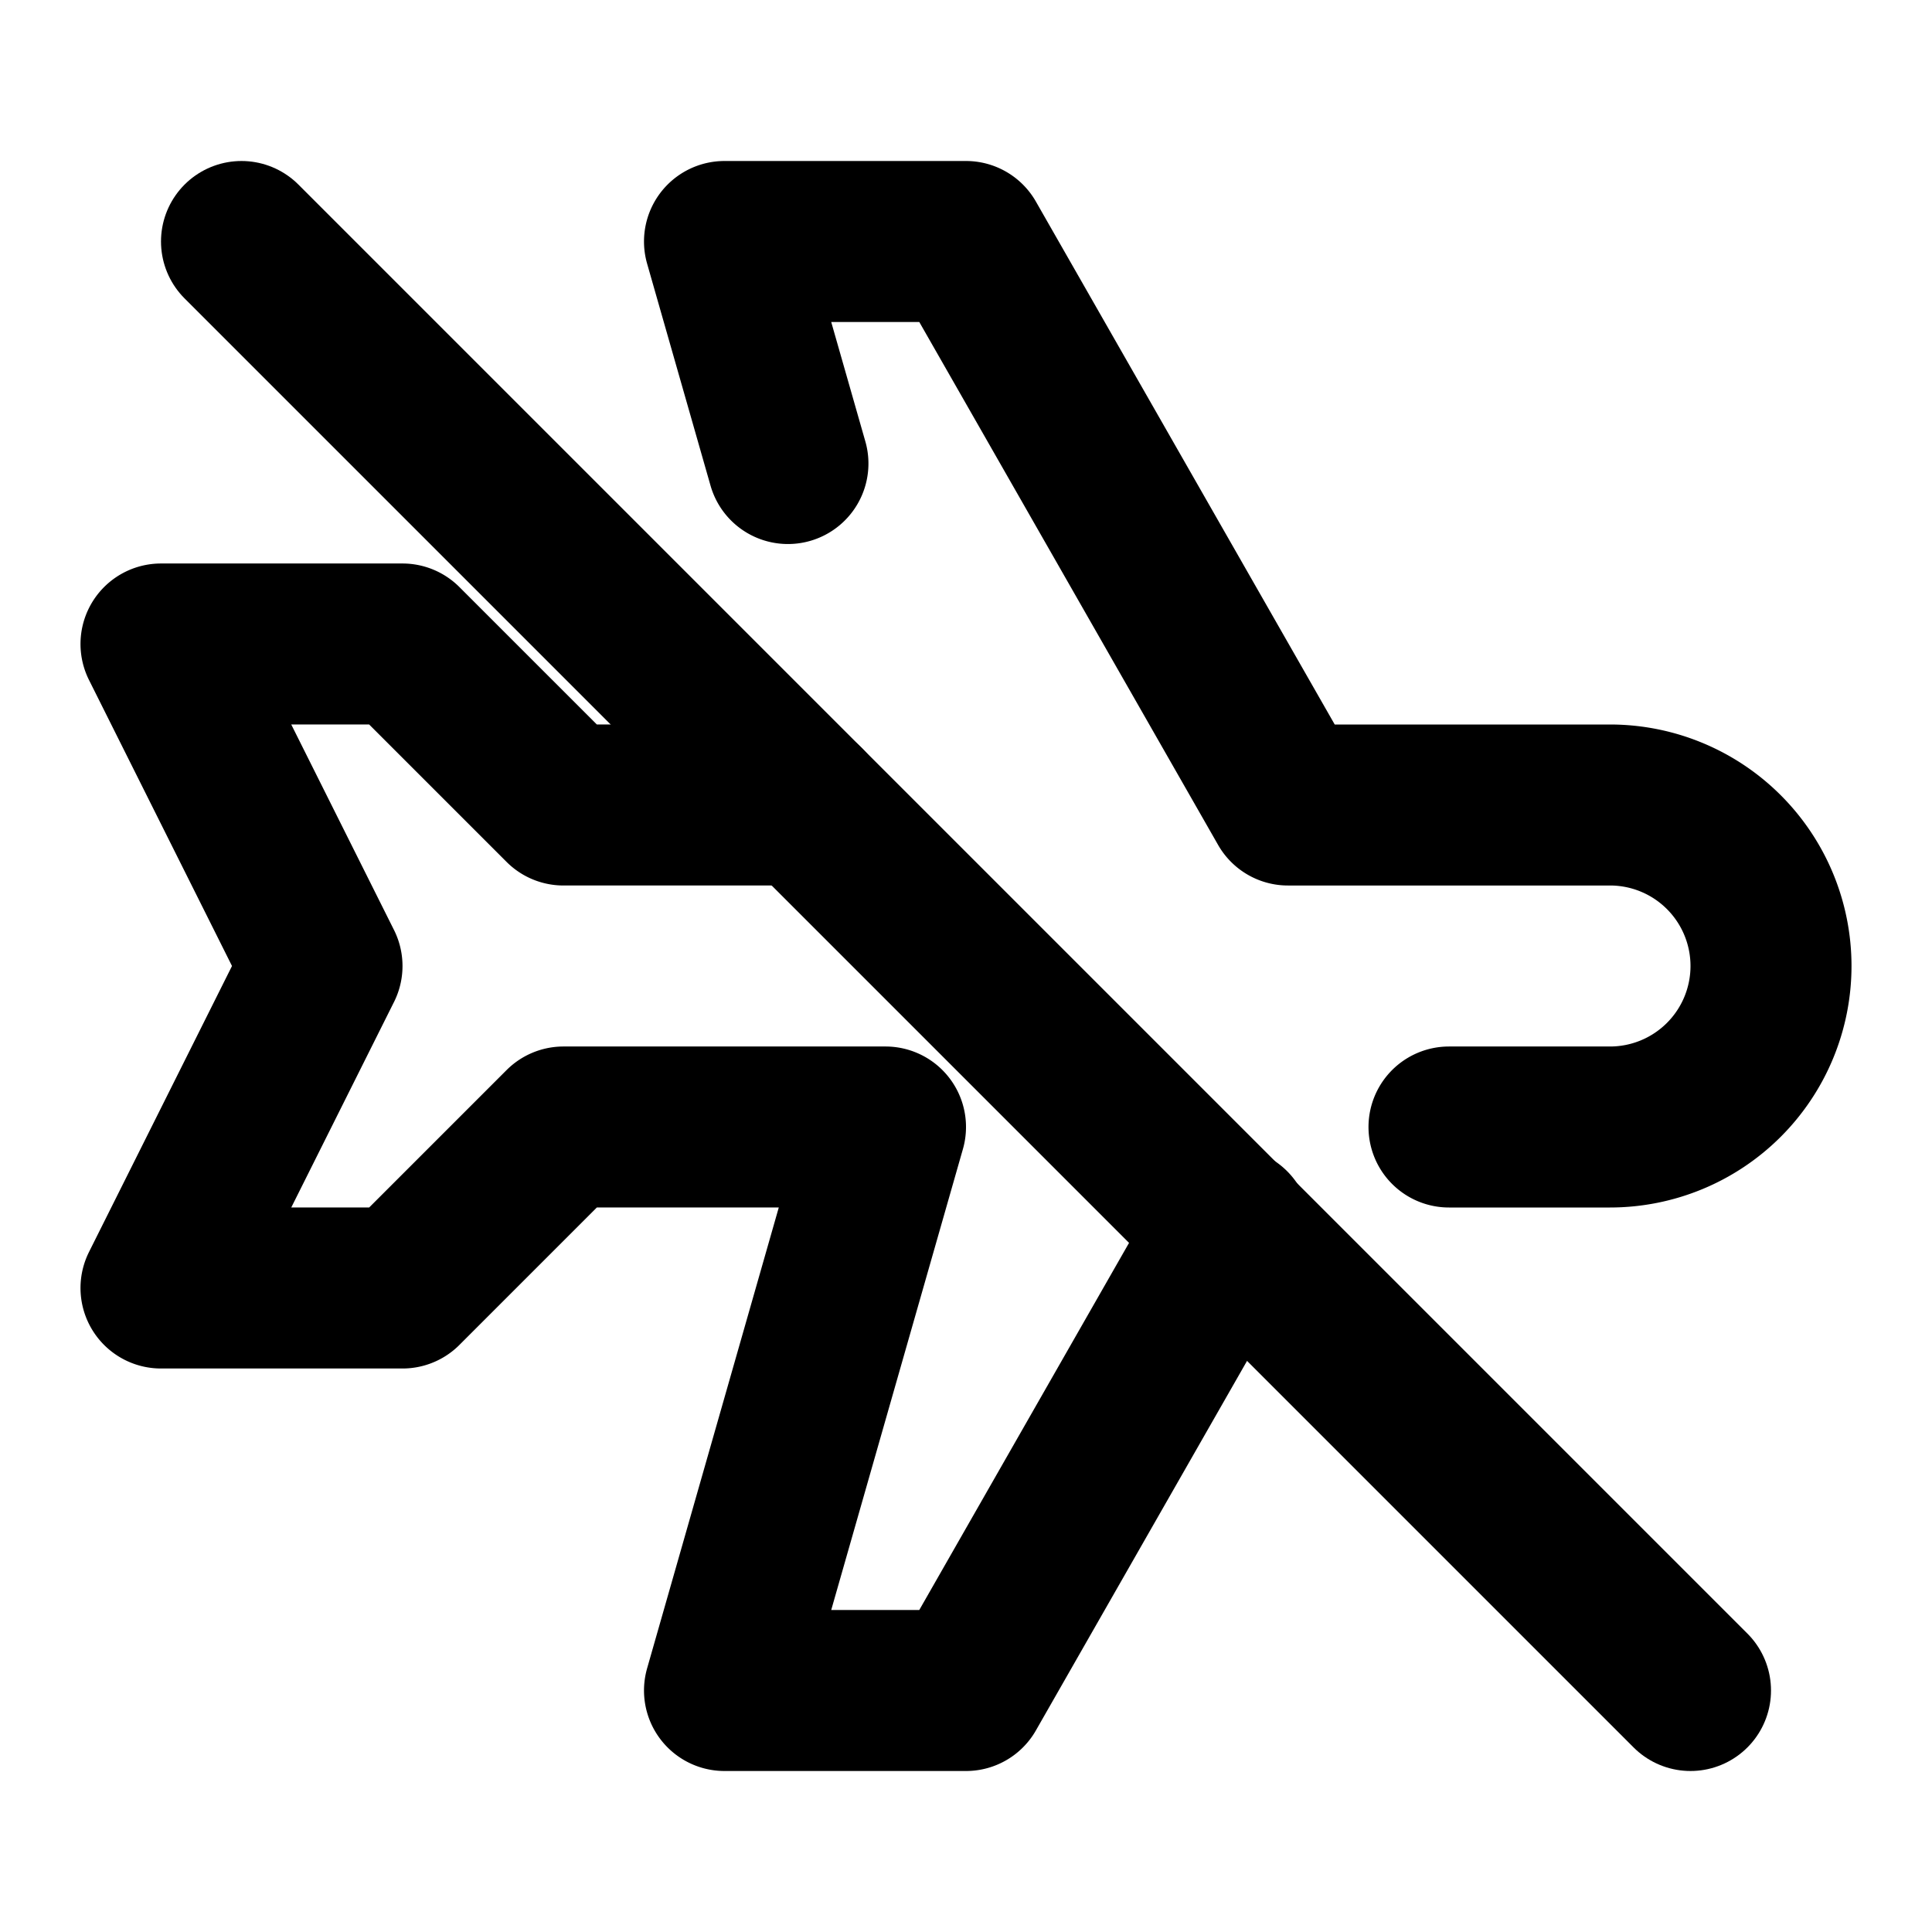
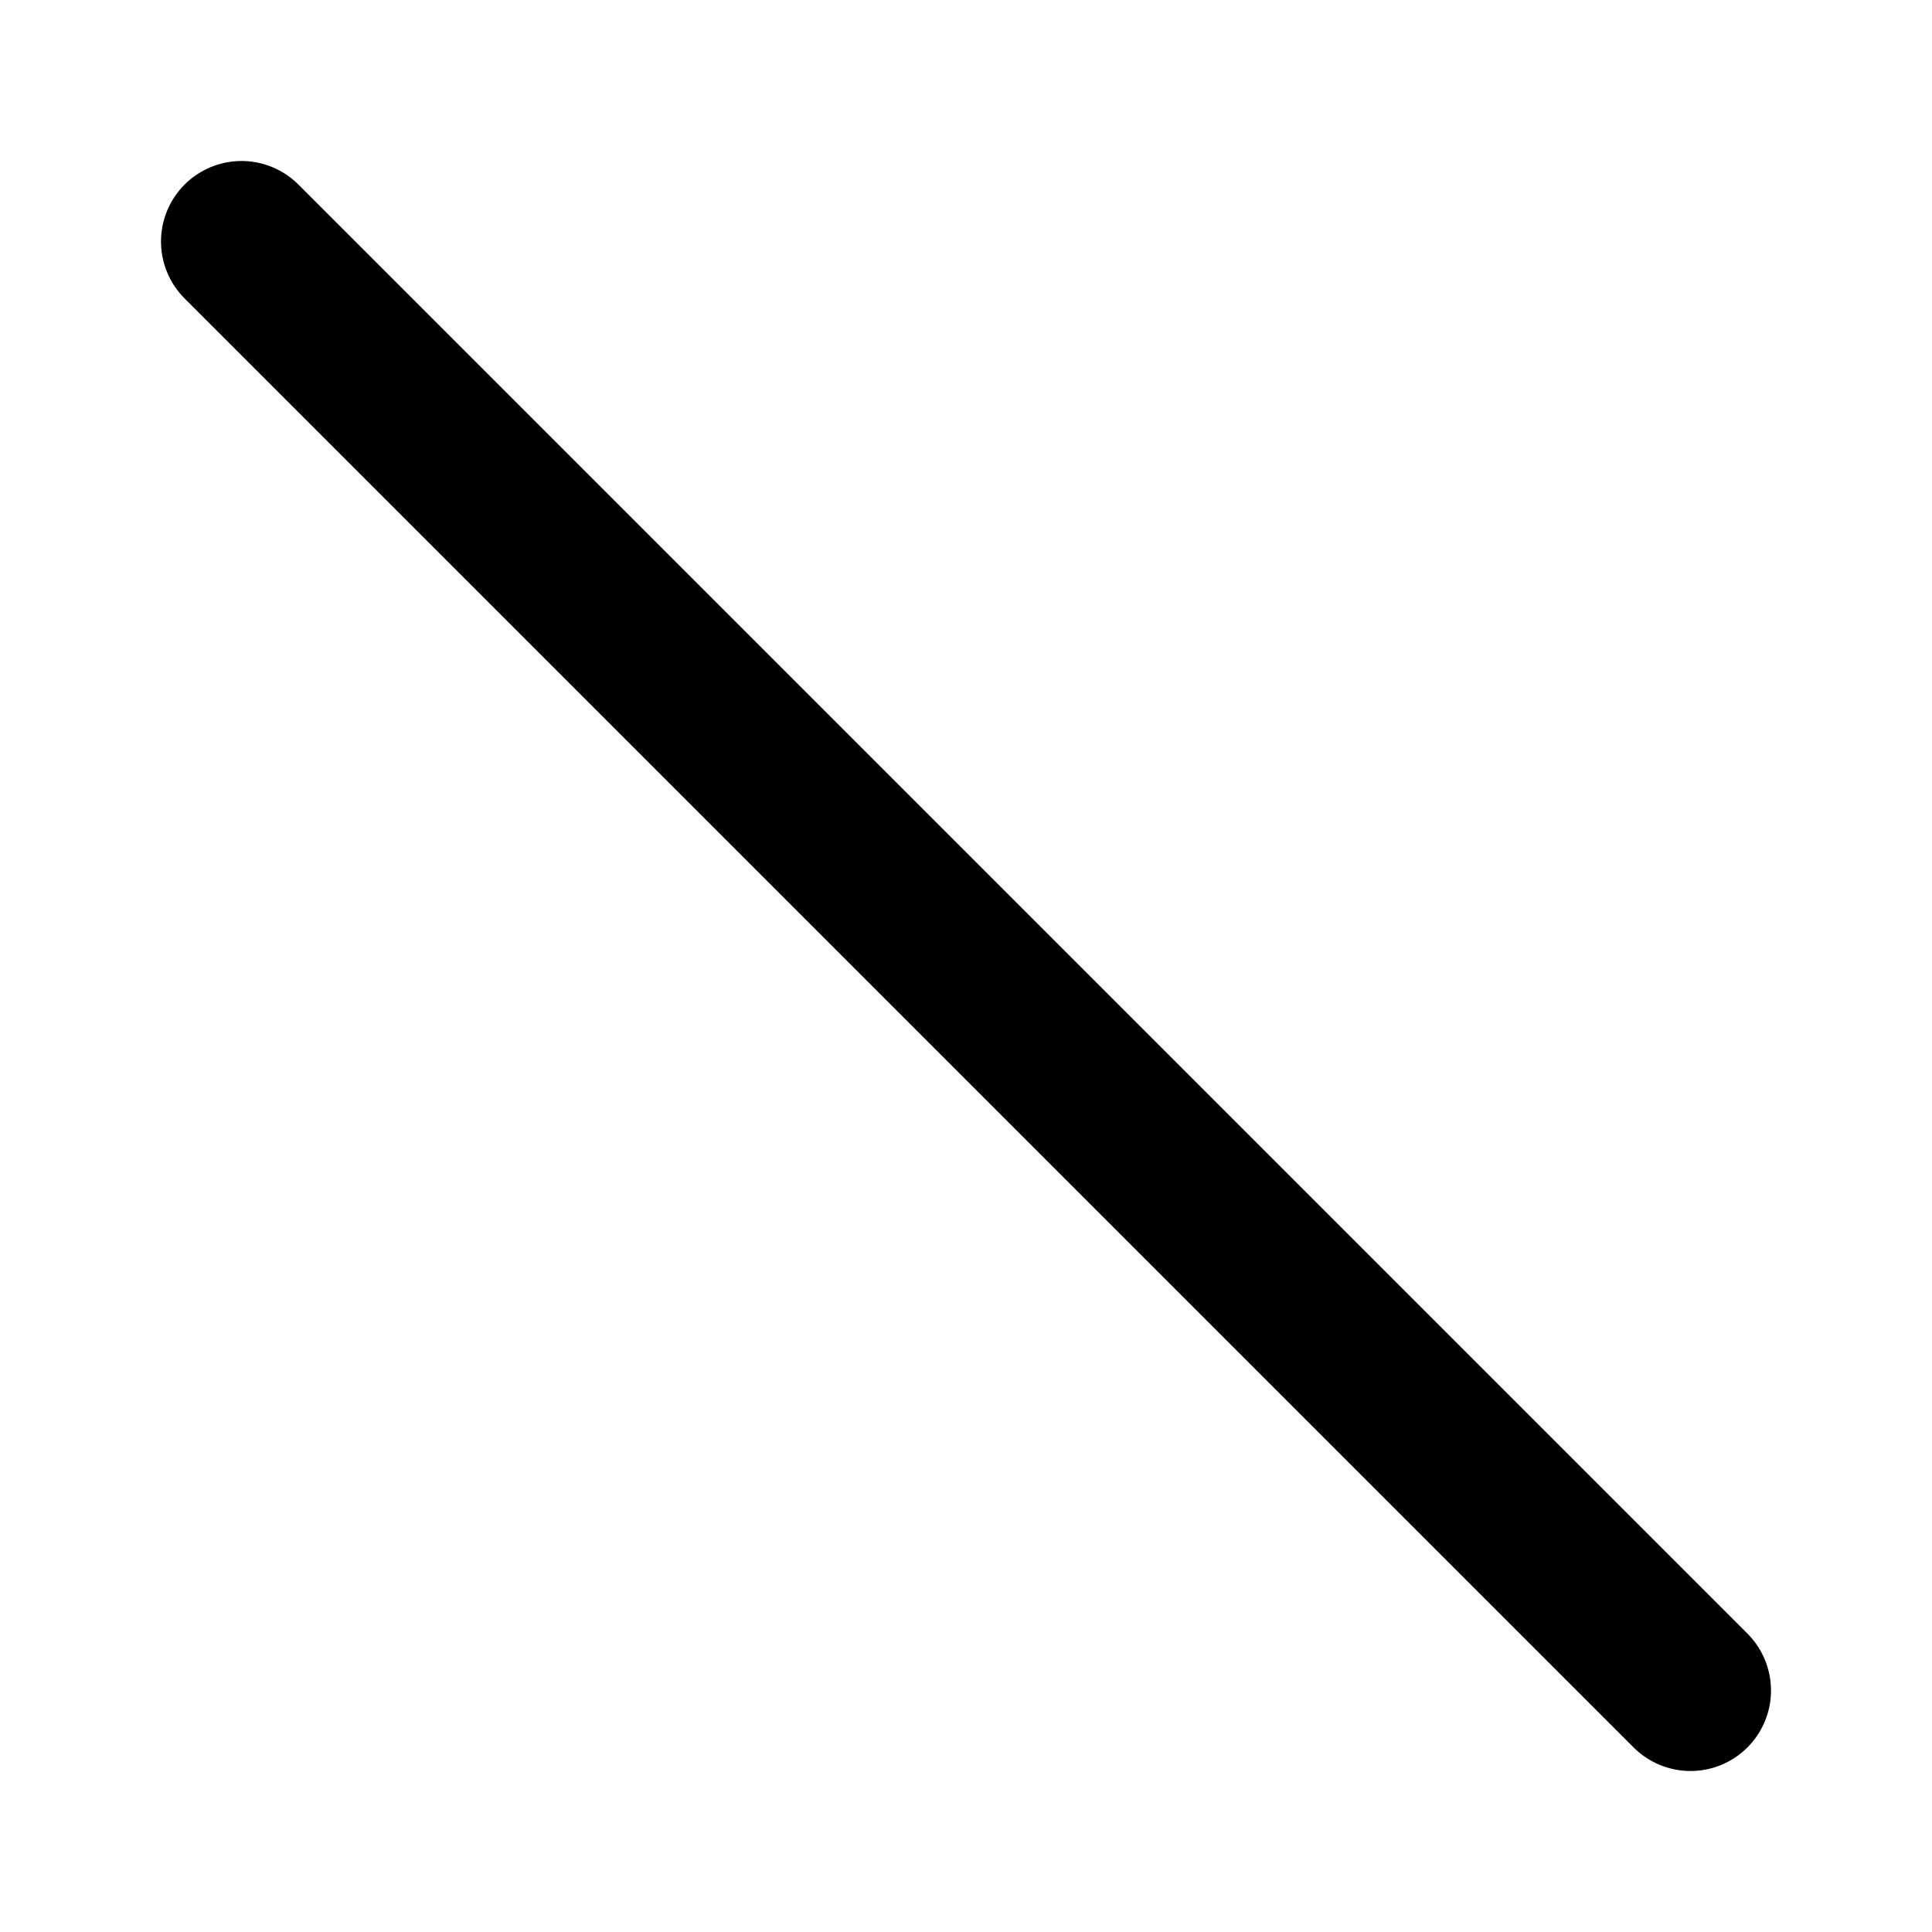
<svg xmlns="http://www.w3.org/2000/svg" width="24" height="24" viewBox="0 0 24 24" stroke-width="2" stroke="currentColor" fill="none" stroke-linecap="round" stroke-linejoin="round">
-   <path d="M9.788 5.758l-.788 -2.758h3l4 7h4a2 2 0 1 1 0 4h-2m-2.718 1.256l-3.282 5.744h-3l2 -7h-4l-2 2h-3l2 -4l-2 -4h3l2 2h3" />
  <path d="M3 3l18 18" />
</svg>